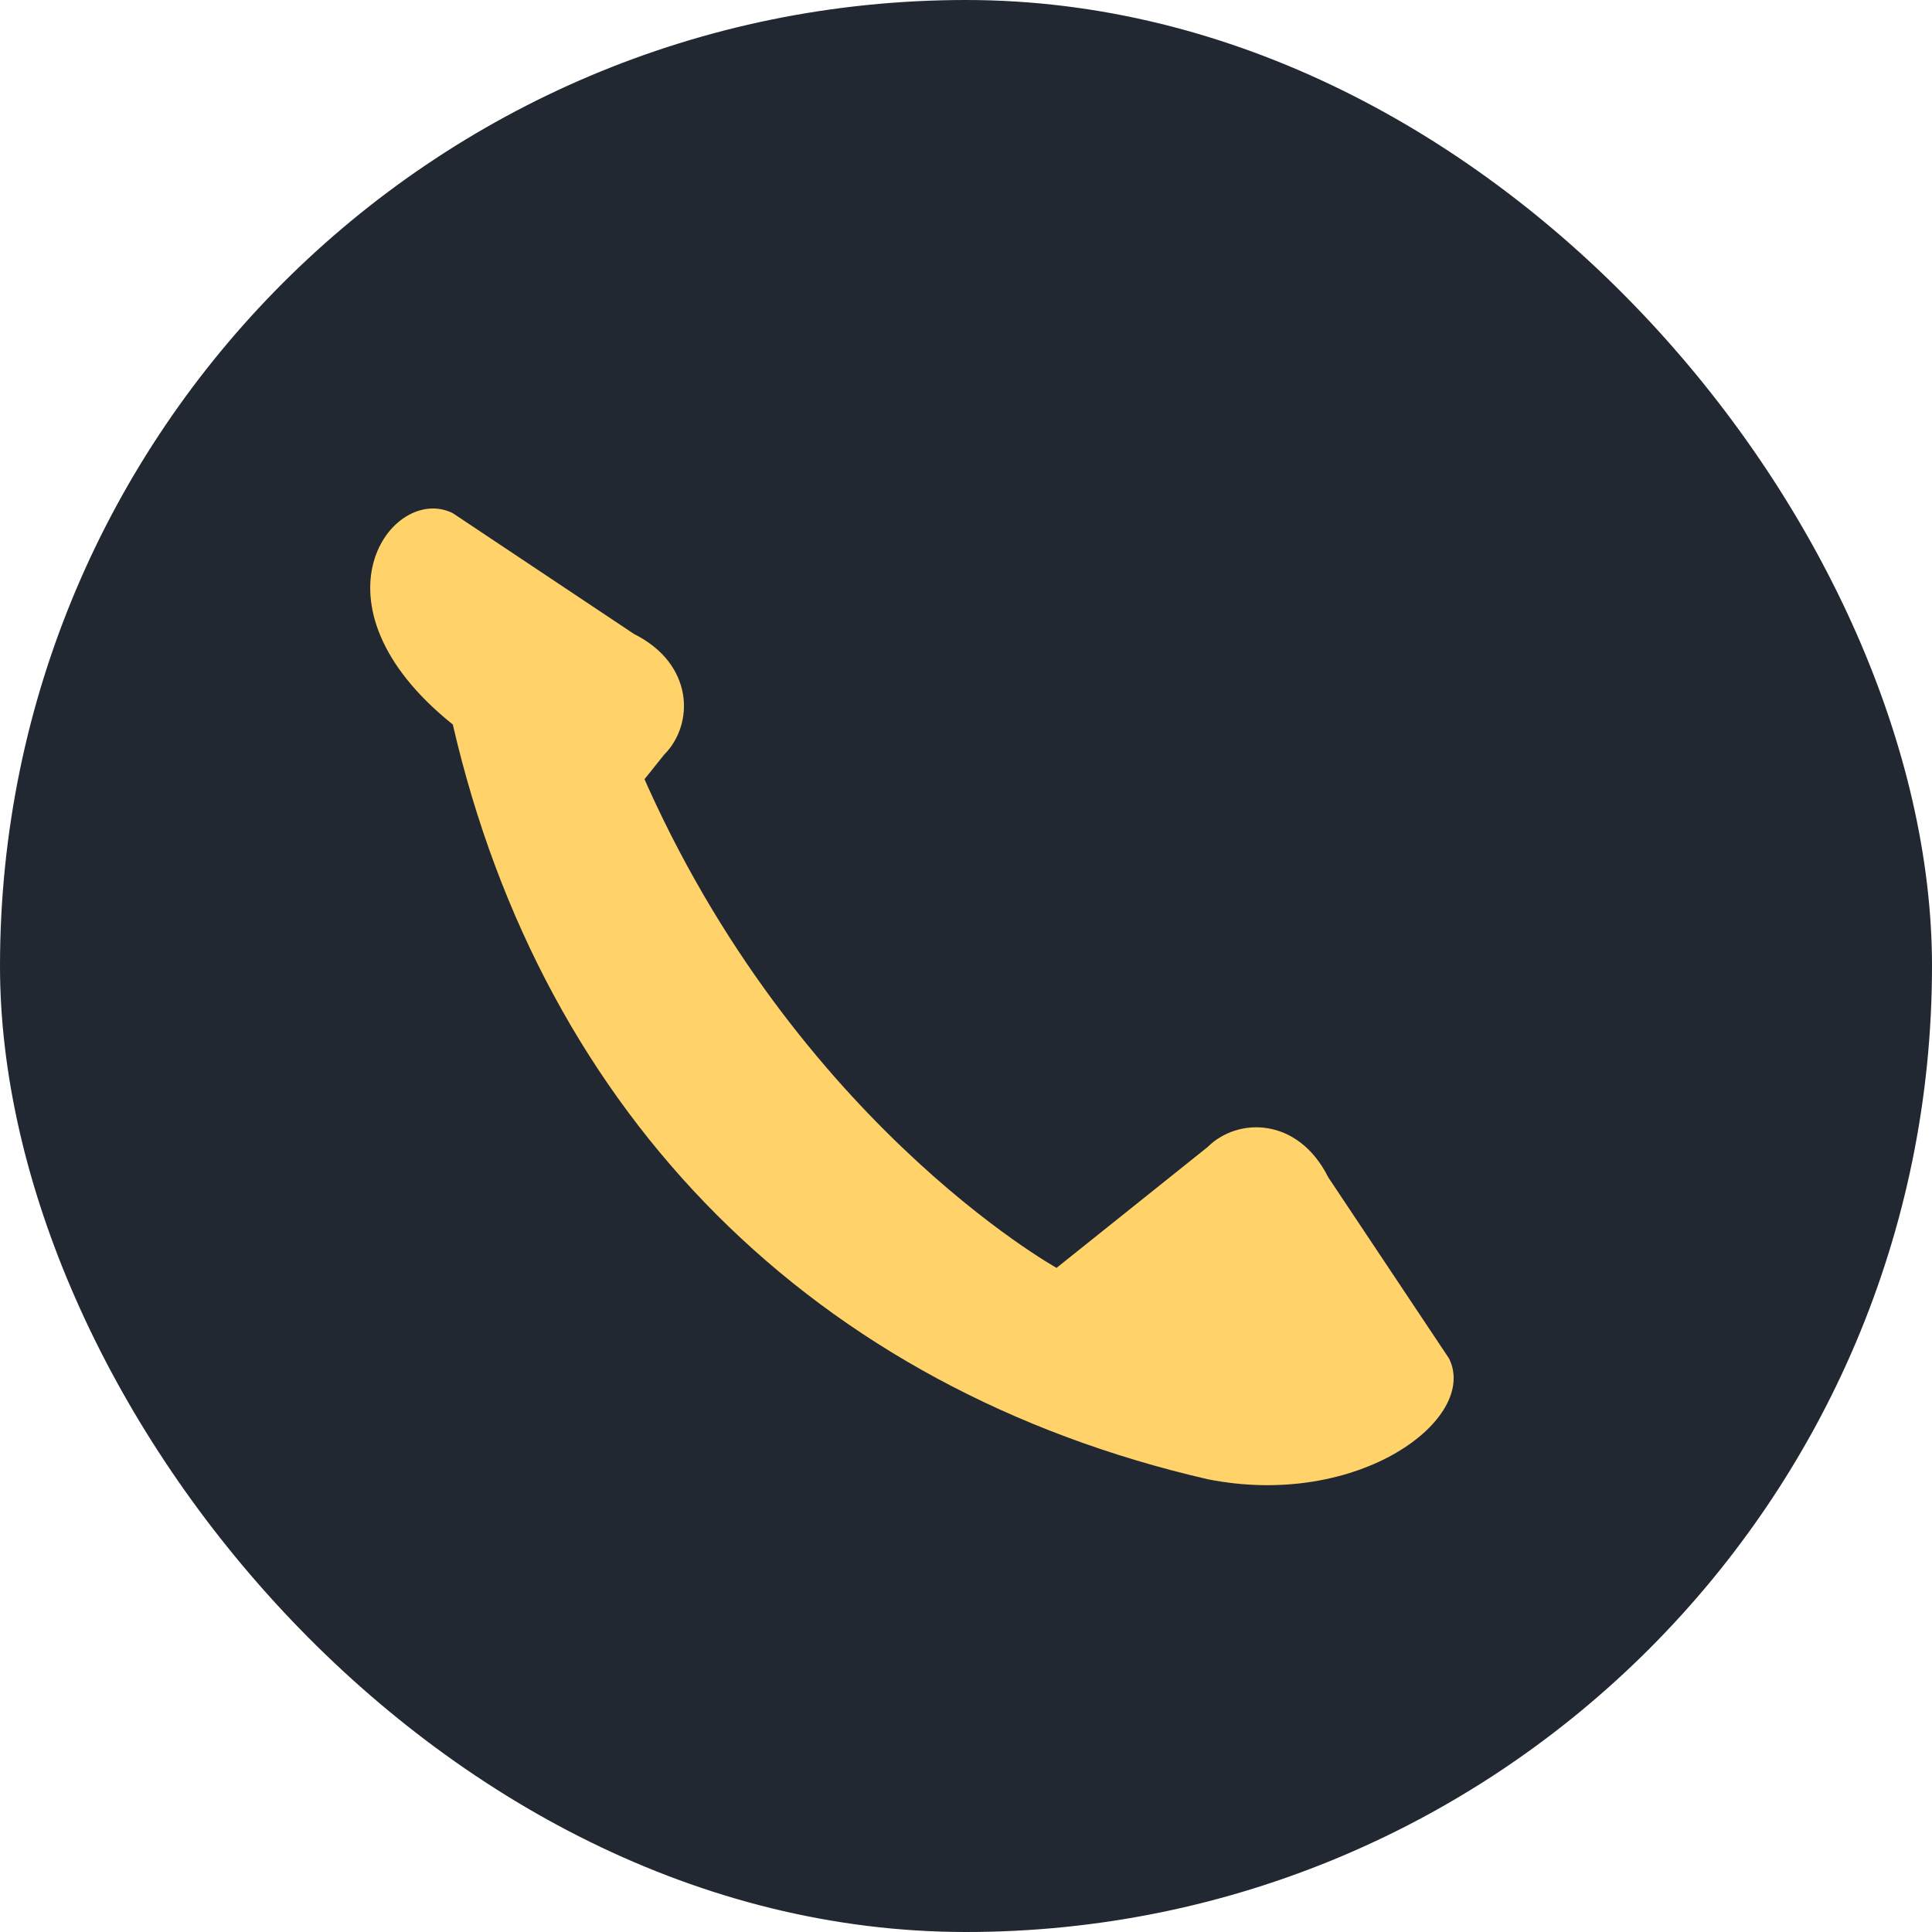
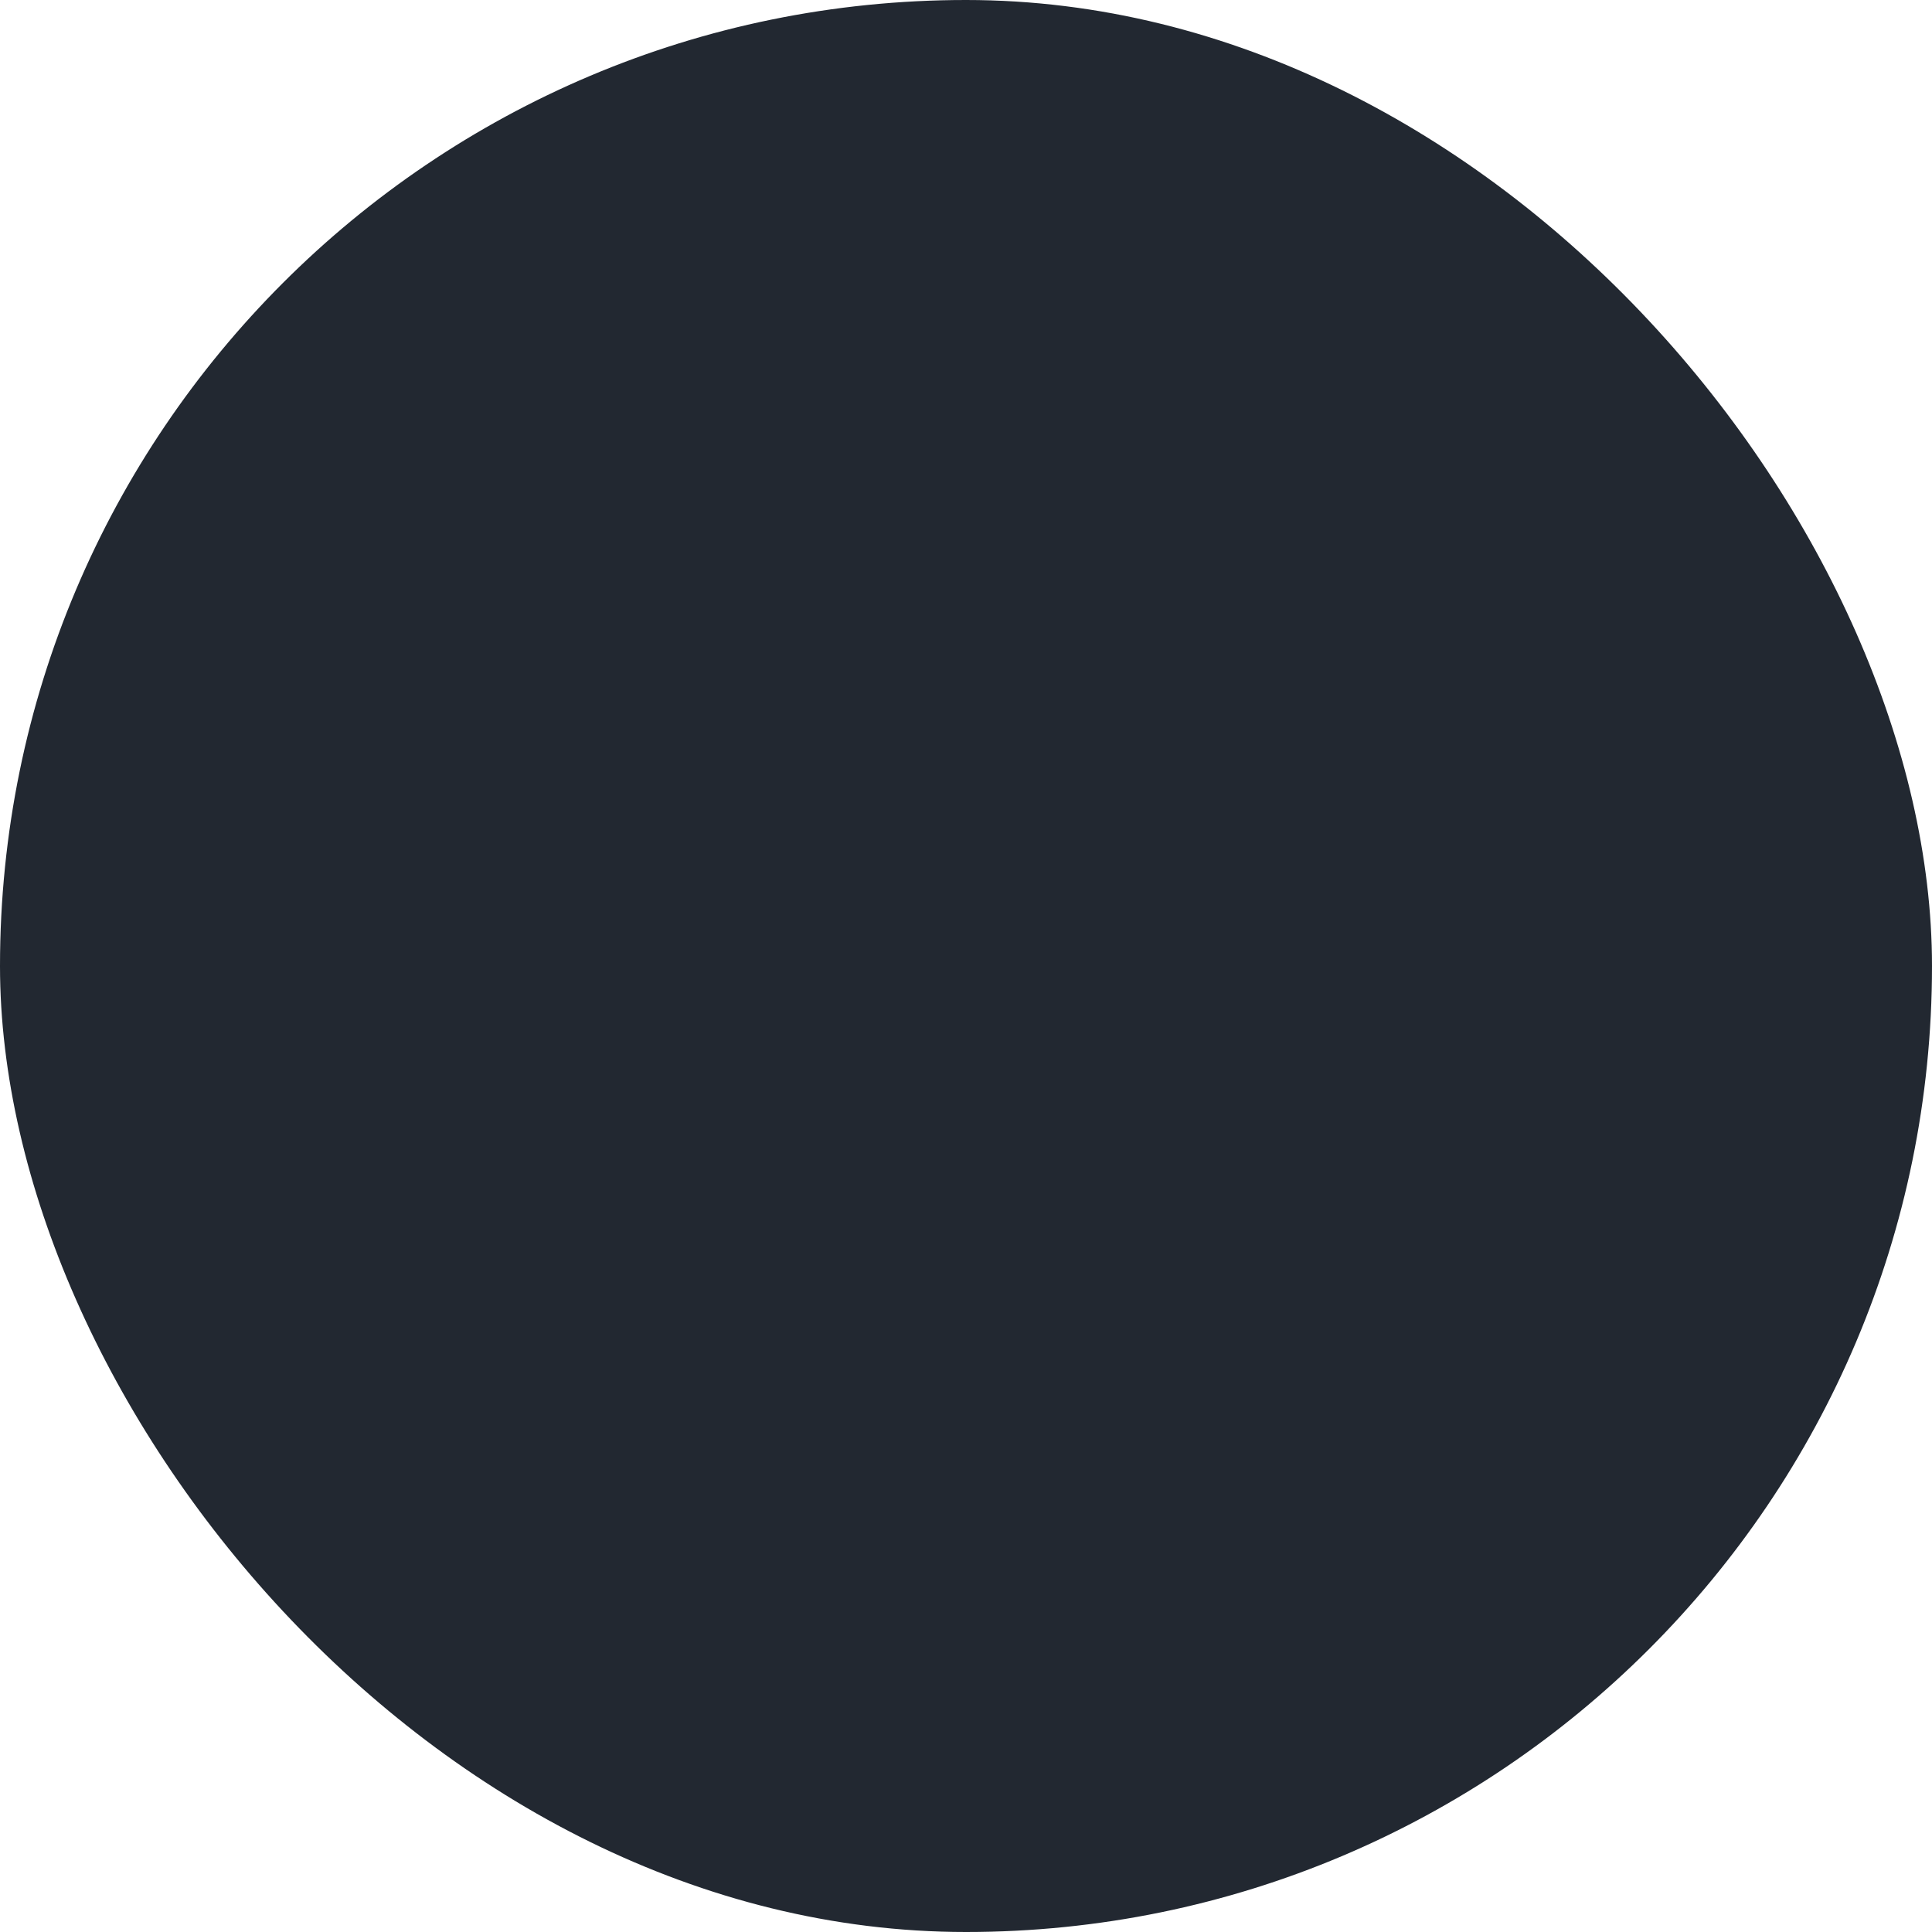
<svg xmlns="http://www.w3.org/2000/svg" width="32" height="32" viewBox="0 0 32 32">
  <rect width="32" height="32" rx="16" fill="#222831" />
-   <path d="M10.5 12.5c2.5 6 7 8.5 7 8.5l2.5-2c.5-.5 1.5-.5 2 .5l2 3c.5 1-1.5 2.5-4 2-6.5-1.5-11-6-12.5-12.5C5 10 6.5 8 7.5 8.5l3 2c1 .5 1 1.5.5 2l-2 2.5z" fill="#FFD369" />
</svg>